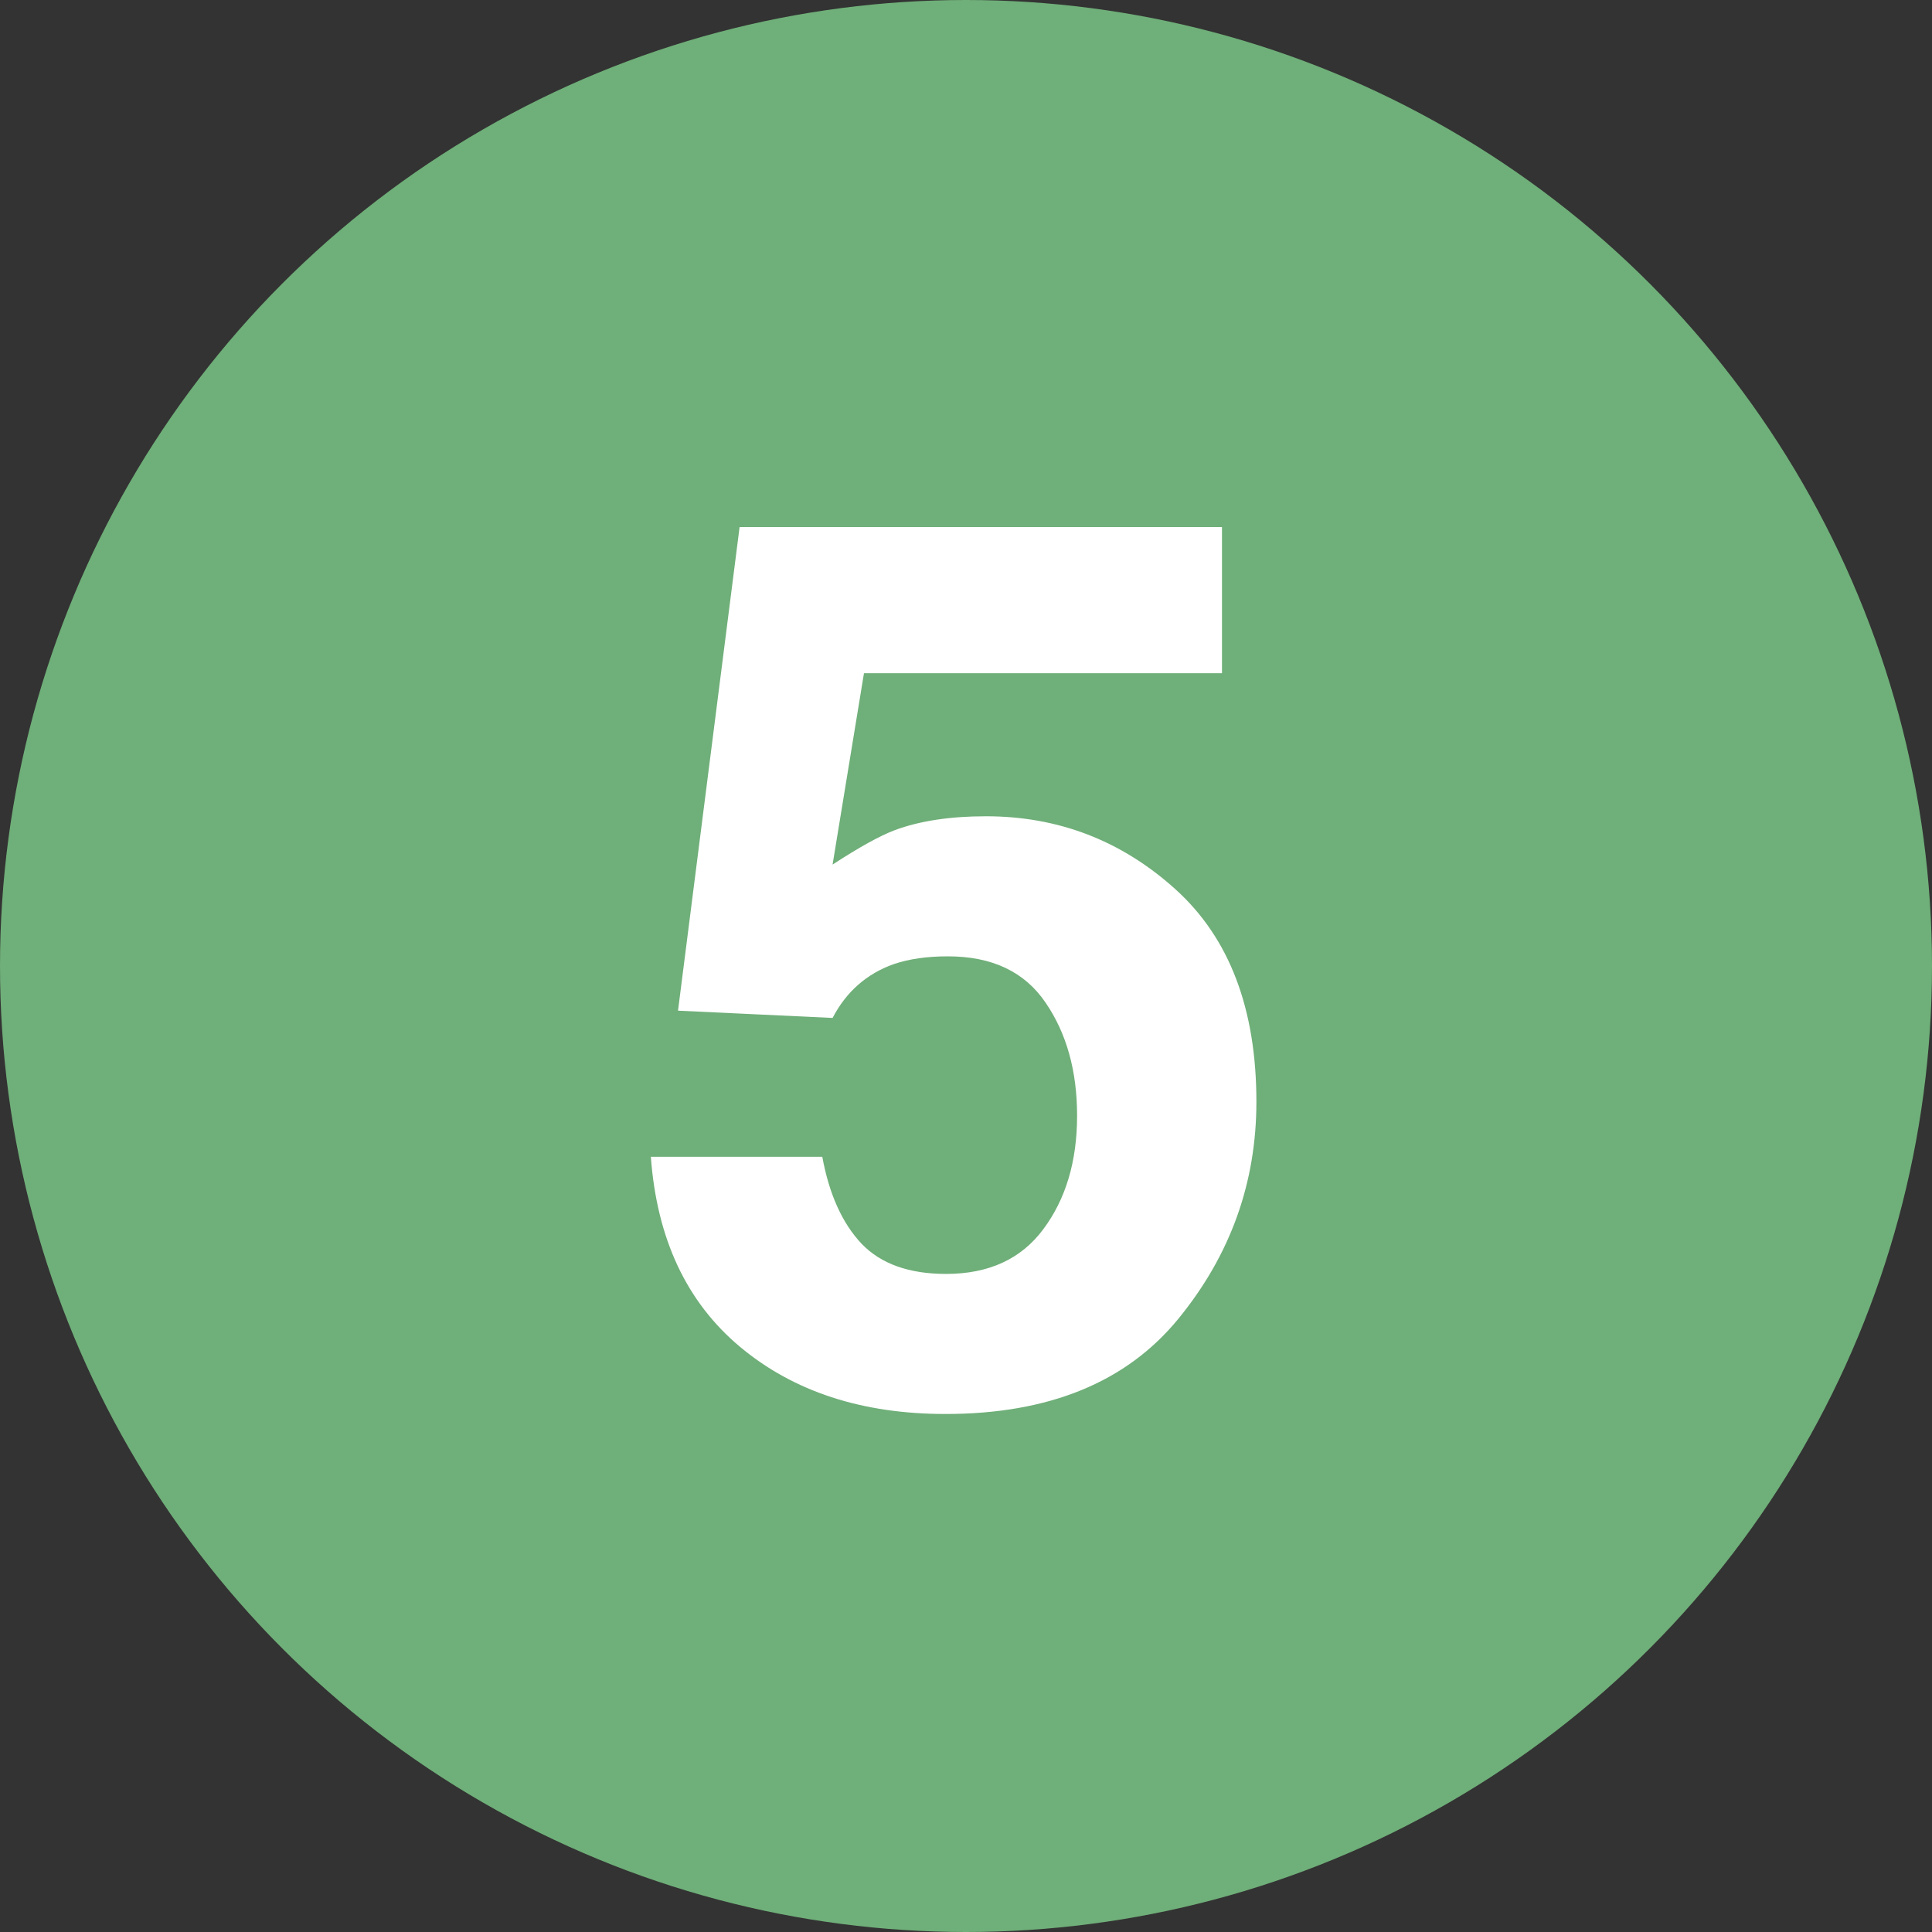
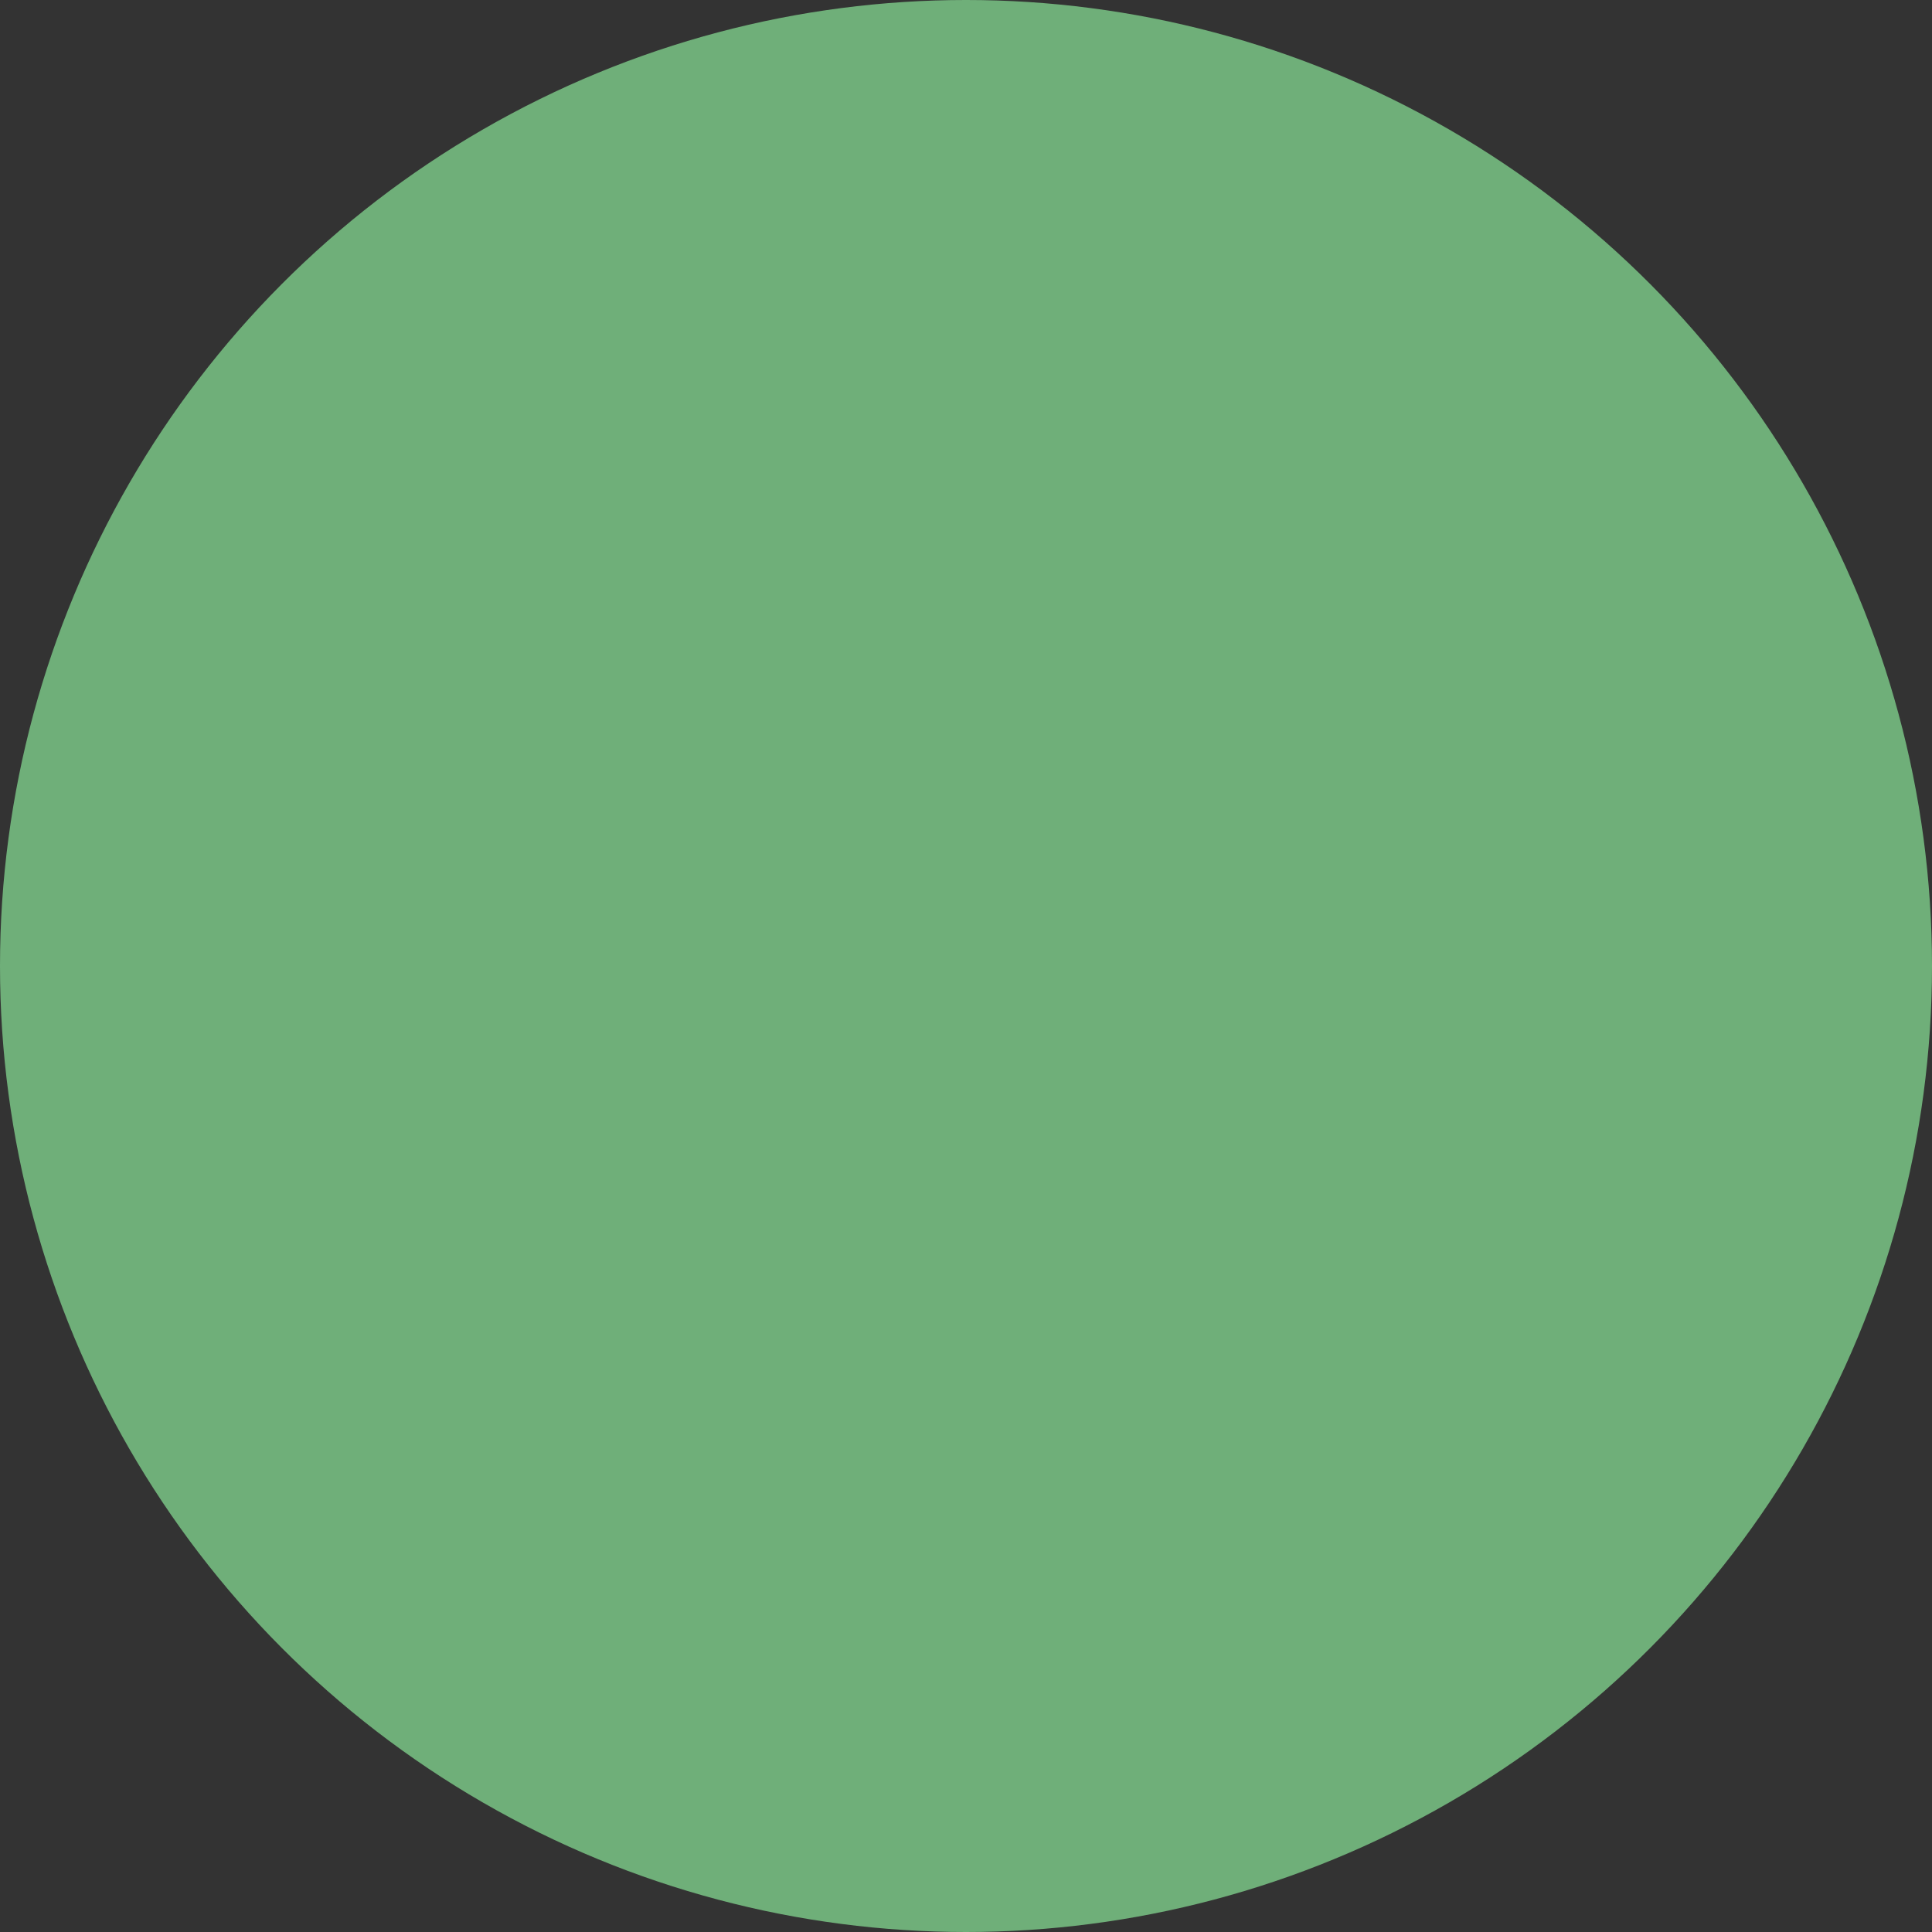
<svg xmlns="http://www.w3.org/2000/svg" width="100" height="100" viewBox="0 0 100 100" fill="none">
  <rect x="0" y="0" width="100" height="100" fill="#333333" stroke="none" />
  <circle cx="50" cy="50" r="50" fill="#6FAF79" />
-   <path d="M49.062 49.5C47.979 49.5 47.042 49.635 46.25 49.906C44.854 50.406 43.802 51.333 43.094 52.688L35.094 52.312L38.281 27.281H63.25V34.844H44.719L43.094 44.75C44.469 43.854 45.542 43.26 46.312 42.969C47.604 42.49 49.177 42.25 51.031 42.25C54.781 42.25 58.052 43.51 60.844 46.031C63.635 48.552 65.031 52.219 65.031 57.031C65.031 61.219 63.688 64.958 61 68.25C58.312 71.542 54.292 73.188 48.938 73.188C44.625 73.188 41.083 72.031 38.312 69.719C35.542 67.406 34 64.125 33.688 59.875H42.562C42.917 61.812 43.594 63.312 44.594 64.375C45.594 65.417 47.052 65.938 48.969 65.938C51.177 65.938 52.854 65.167 54 63.625C55.167 62.062 55.75 60.104 55.75 57.75C55.75 55.438 55.208 53.49 54.125 51.906C53.042 50.302 51.354 49.5 49.062 49.5Z" fill="white" />
</svg>